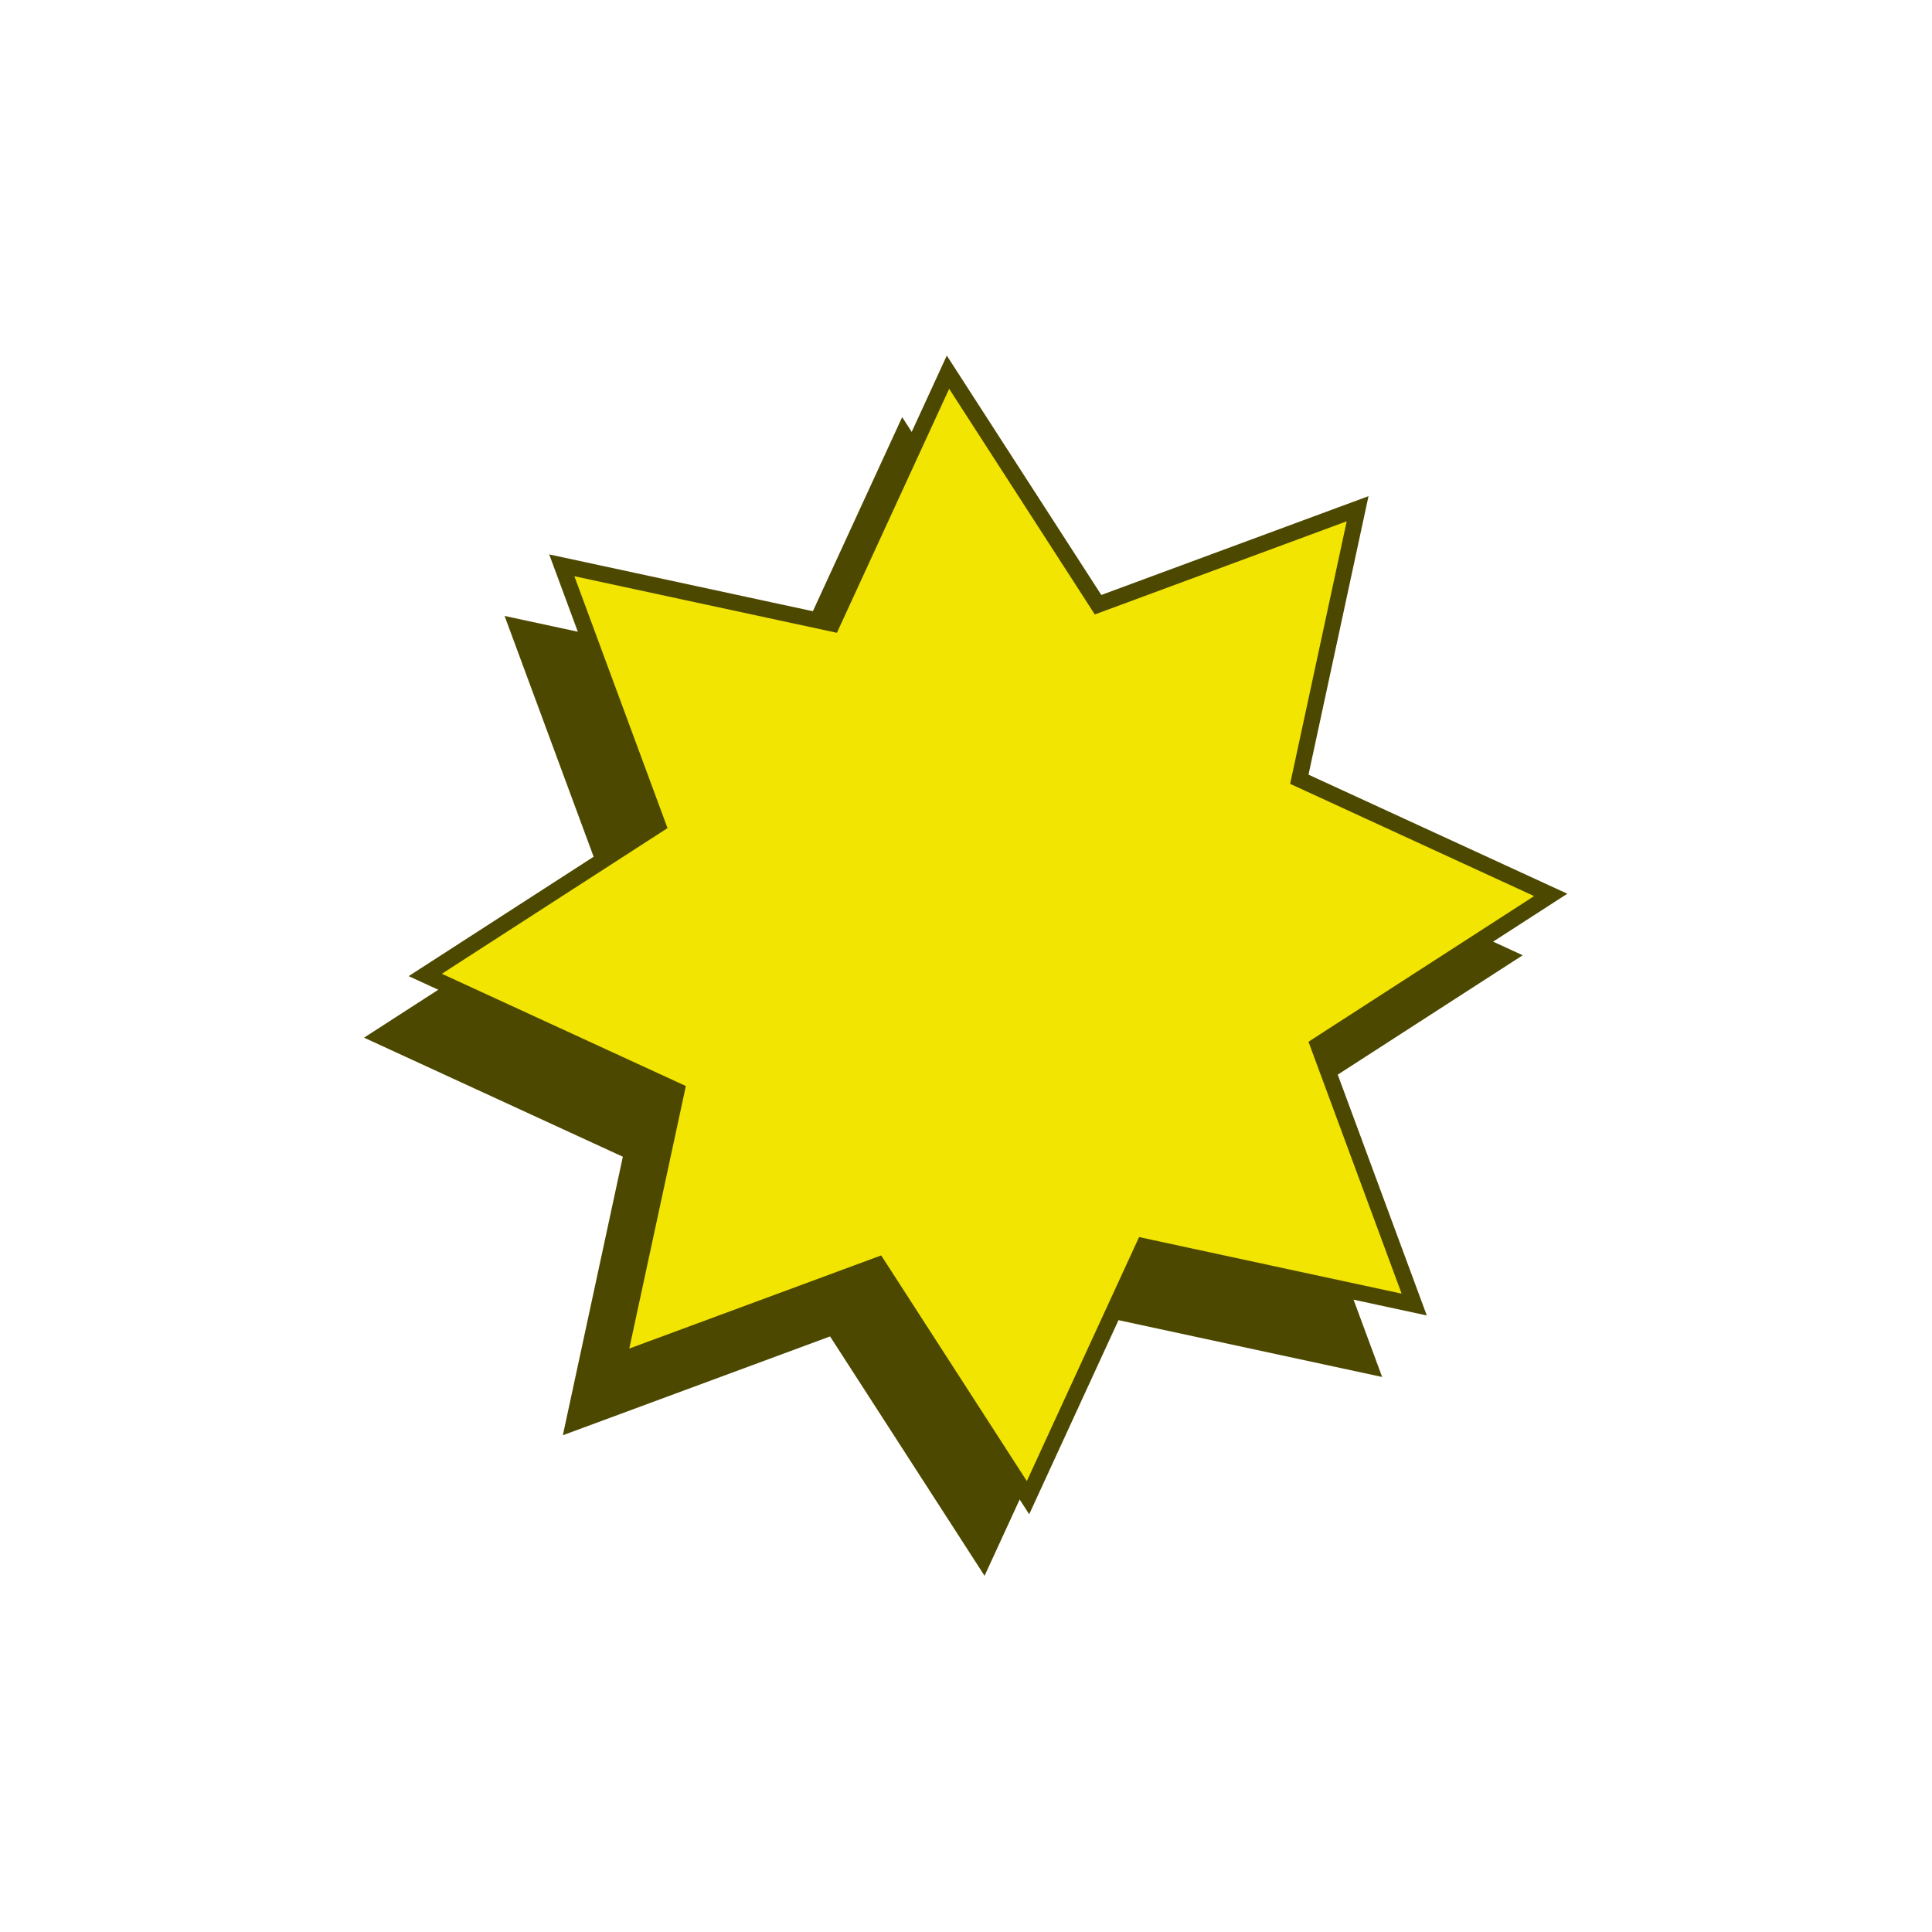
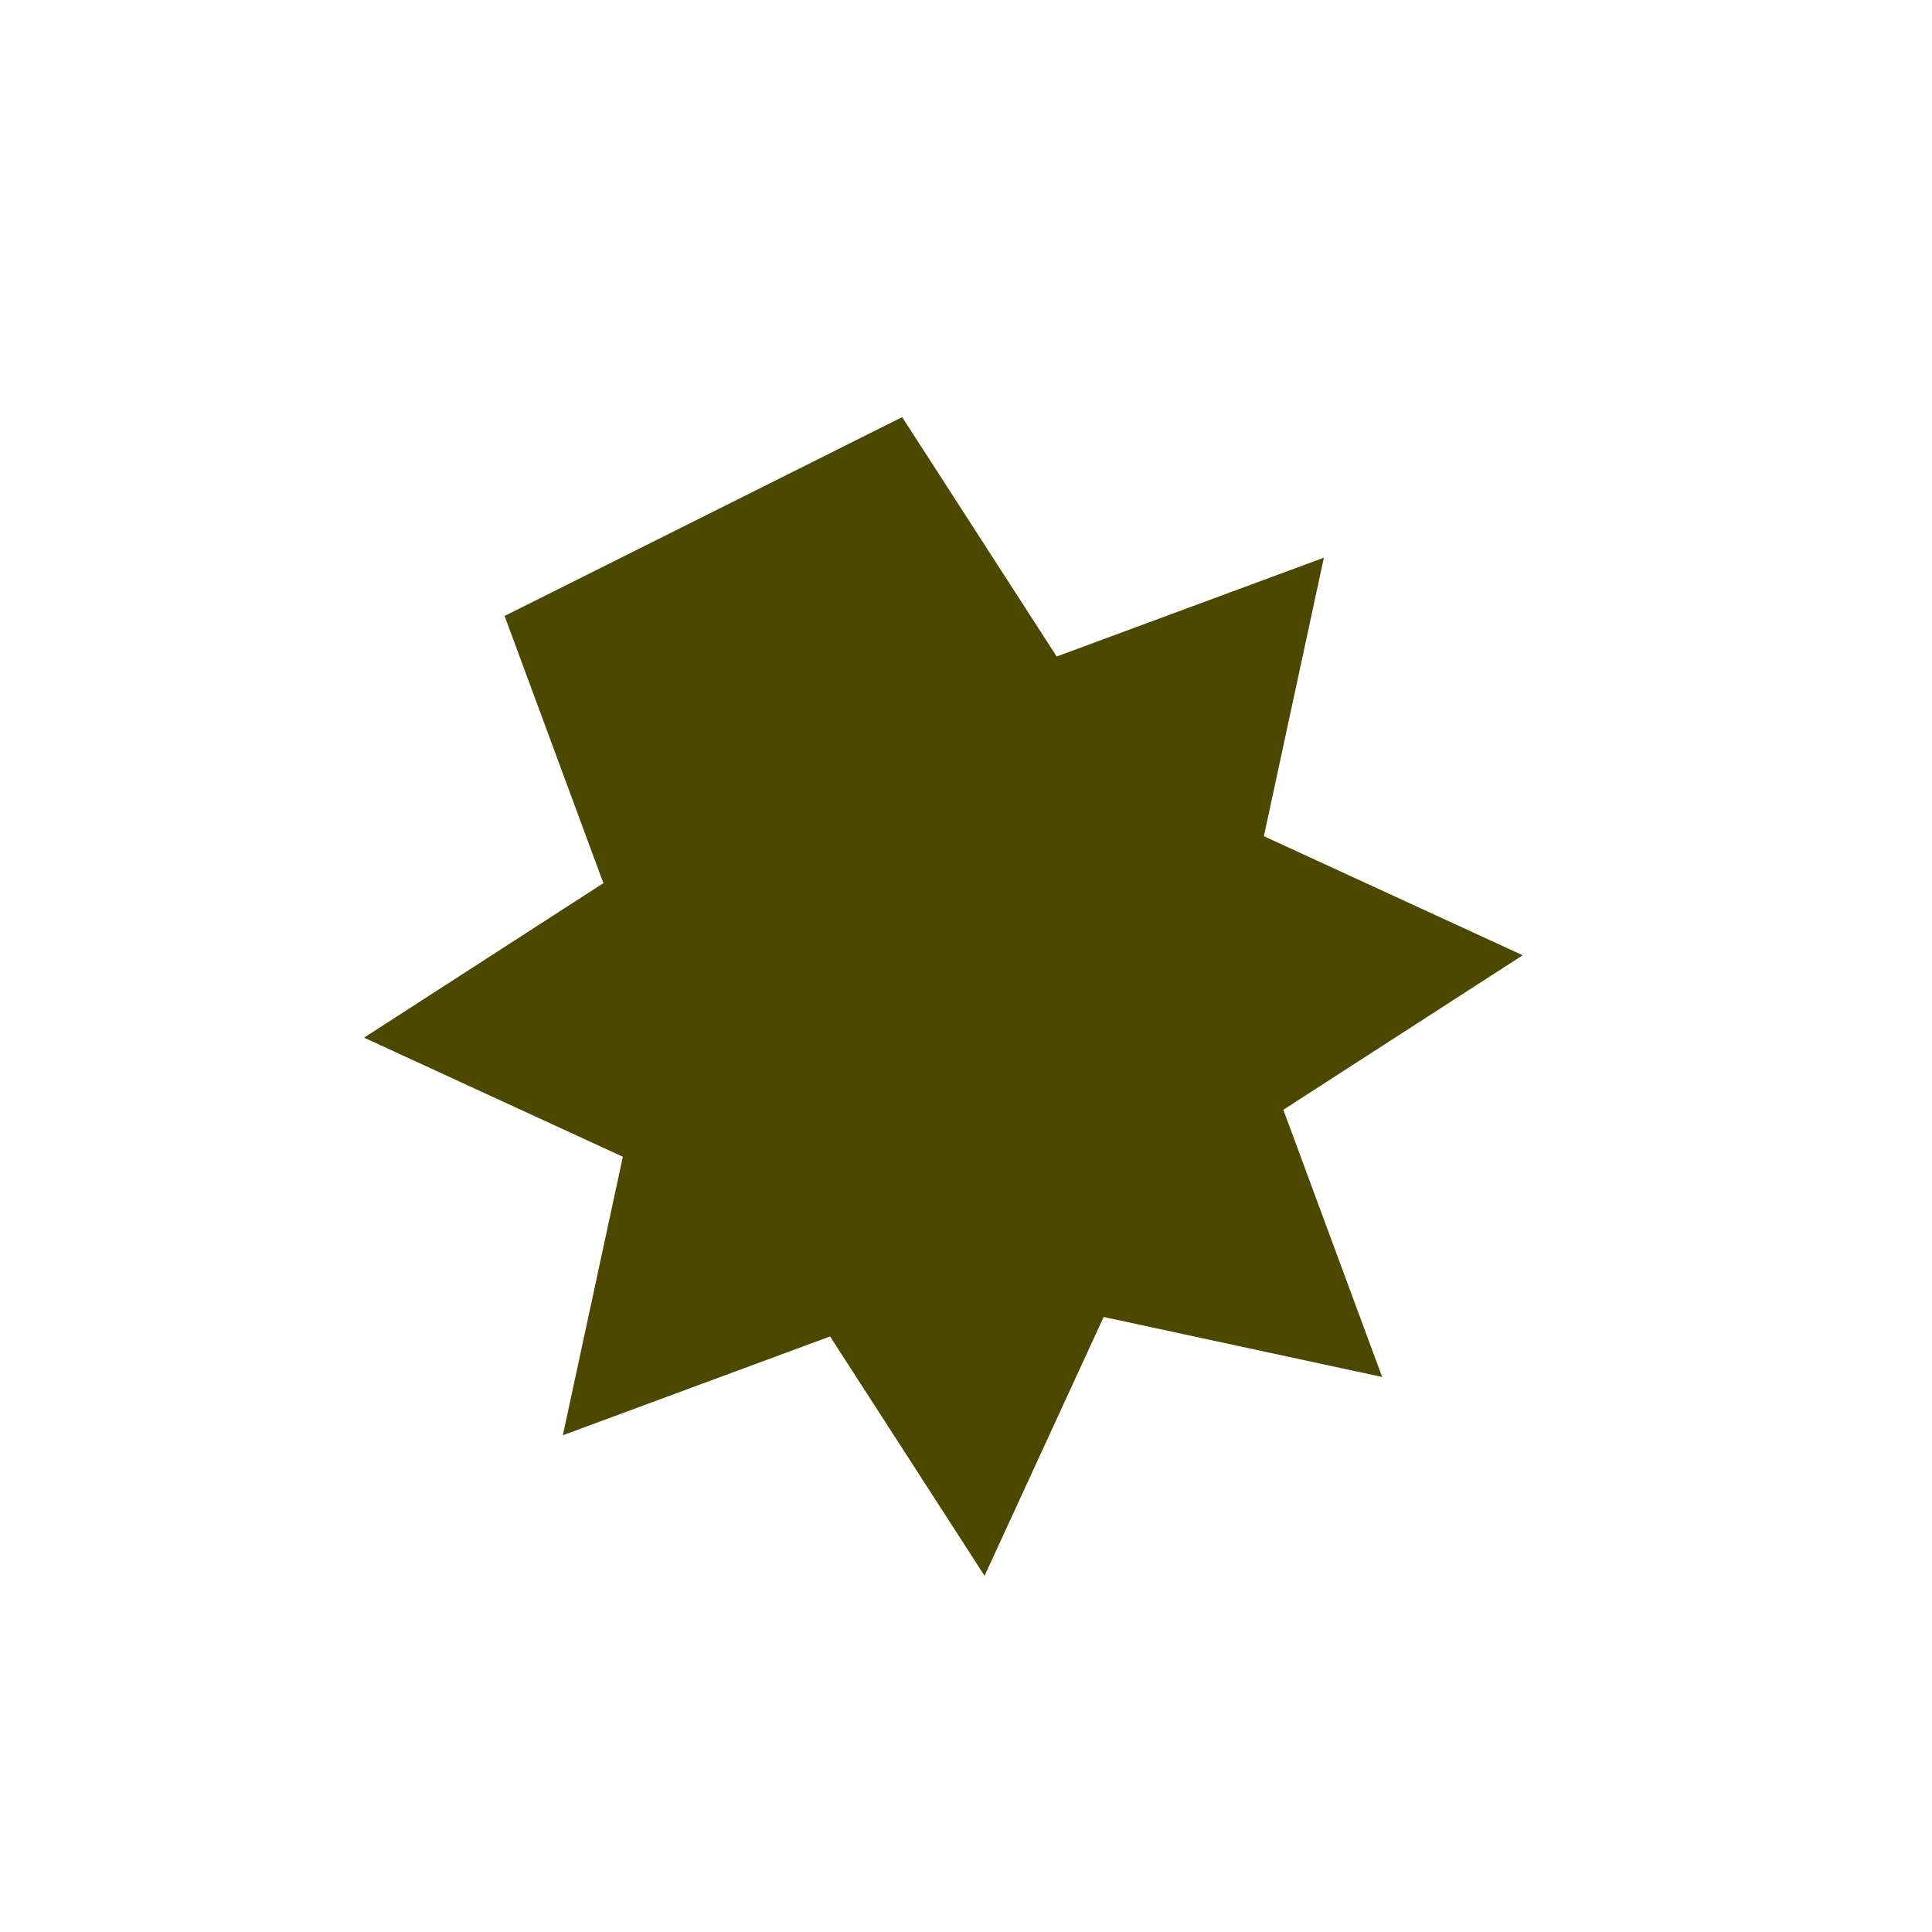
<svg xmlns="http://www.w3.org/2000/svg" width="186" height="186" viewBox="0 0 186 186" fill="none">
-   <path d="M146.595 91.966L123.551 106.841L133.064 132.566L106.251 126.789L94.787 151.707L79.913 128.662L54.187 138.176L59.964 111.363L35.047 99.899L58.091 85.024L48.578 59.299L75.391 65.076L86.855 40.158L101.729 63.203L127.455 53.69L121.678 80.502L146.595 91.966Z" fill="#4D4800" />
-   <path d="M149.294 86.156L127.429 100.269L126.91 100.605L127.124 101.185L136.15 125.593L110.71 120.112L110.106 119.981L109.847 120.543L98.971 144.185L84.858 122.32L84.522 121.801L83.942 122.015L59.534 131.041L65.015 105.602L65.145 104.997L64.584 104.738L40.942 93.862L62.806 79.749L63.326 79.413L63.112 78.833L54.086 54.425L79.525 59.906L80.13 60.037L80.388 59.475L91.265 35.833L105.378 57.697L105.713 58.217L106.294 58.003L130.702 48.977L125.22 74.416L125.09 75.021L125.652 75.279L149.294 86.156Z" fill="#F2E501" stroke="#4D4800" stroke-width="1.543" />
+   <path d="M146.595 91.966L123.551 106.841L133.064 132.566L106.251 126.789L94.787 151.707L79.913 128.662L54.187 138.176L59.964 111.363L35.047 99.899L58.091 85.024L48.578 59.299L86.855 40.158L101.729 63.203L127.455 53.69L121.678 80.502L146.595 91.966Z" fill="#4D4800" />
</svg>